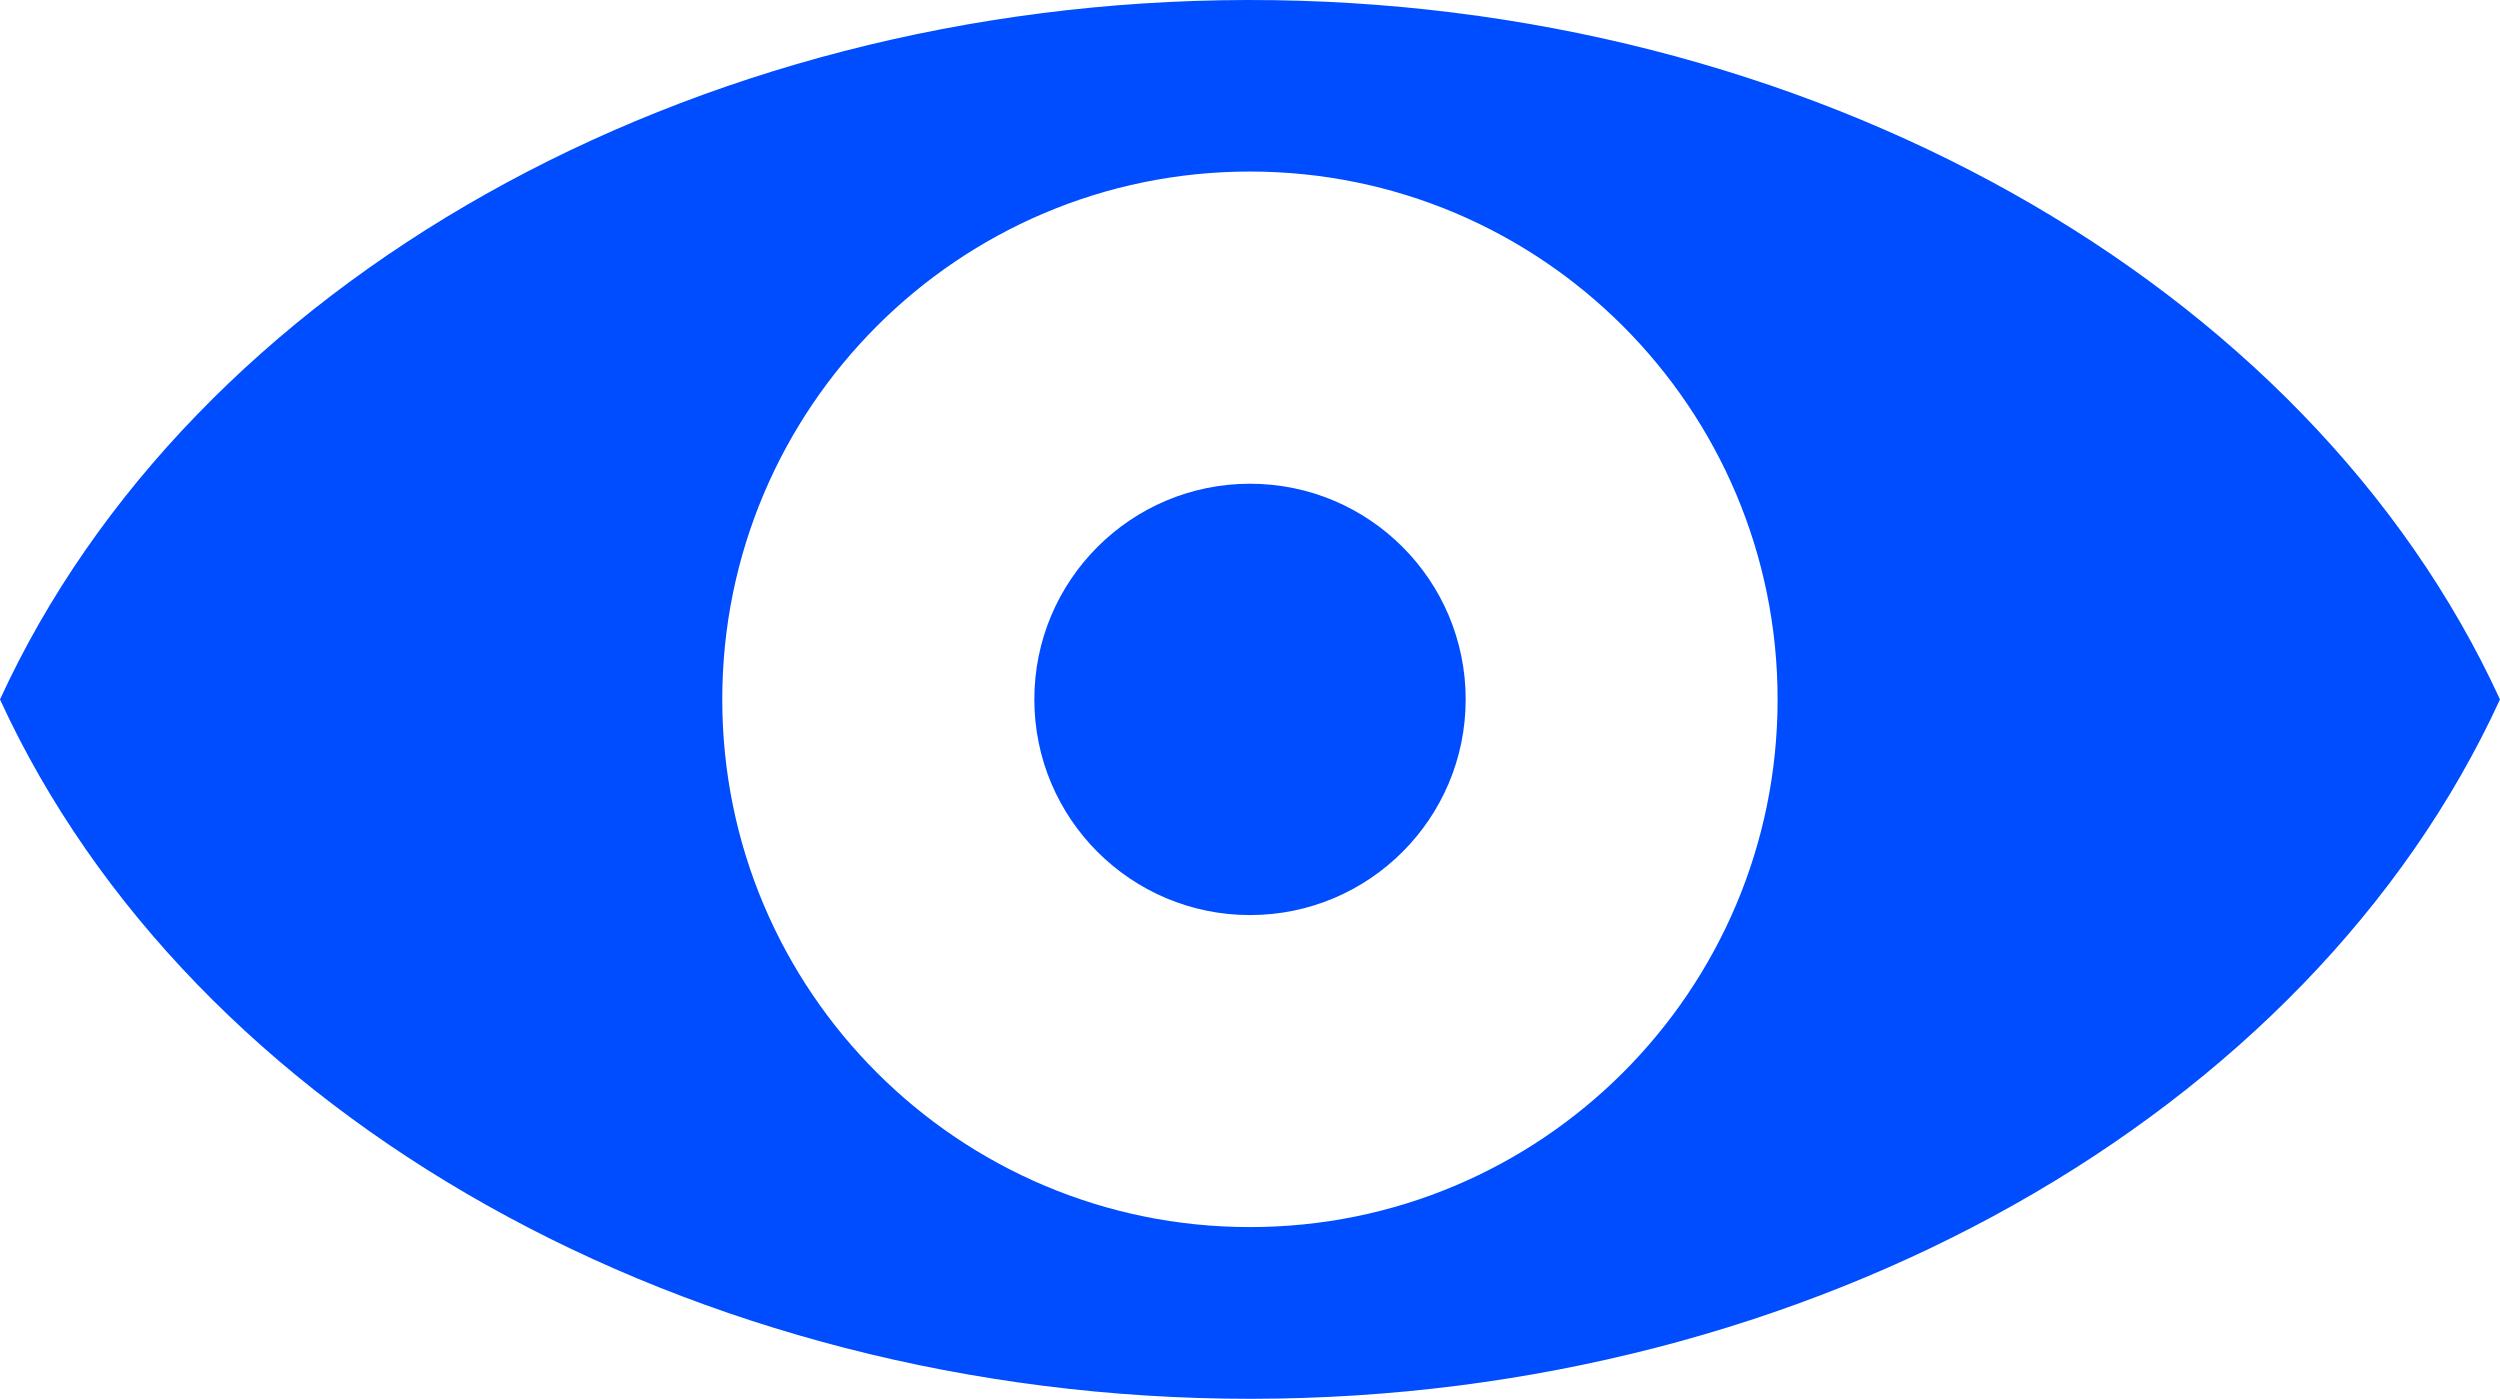
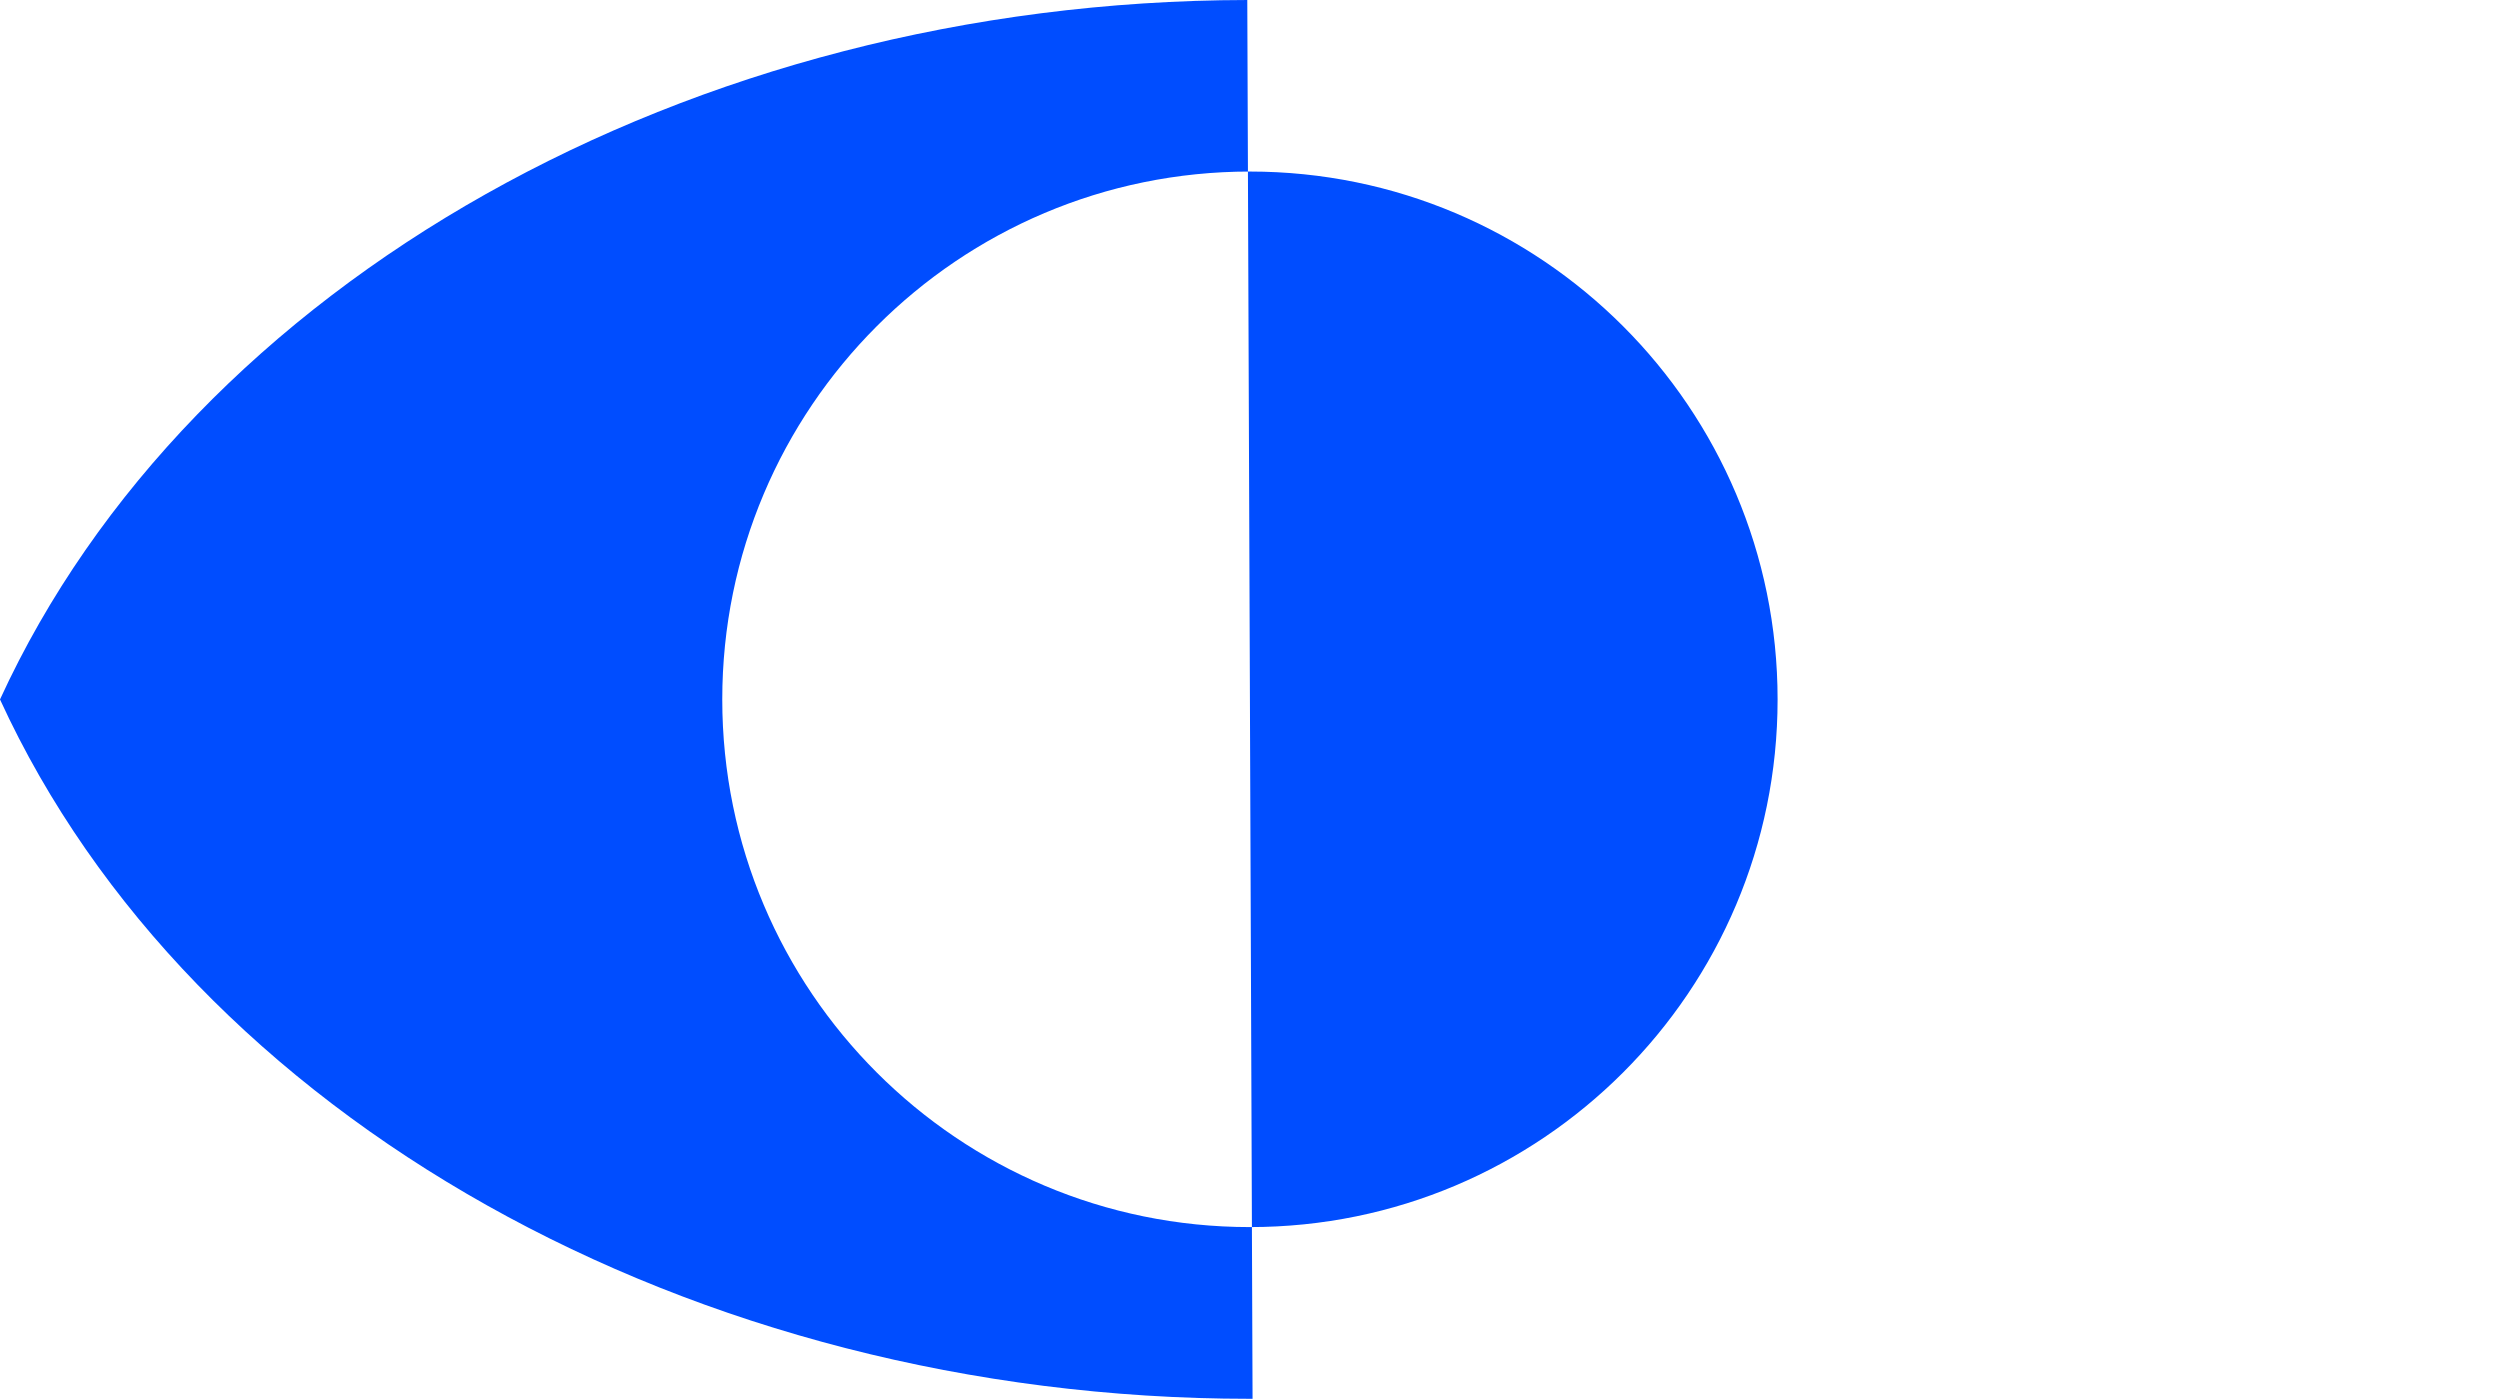
<svg xmlns="http://www.w3.org/2000/svg" xml:space="preserve" width="76.262mm" height="42.67mm" style="shape-rendering:geometricPrecision; text-rendering:geometricPrecision; image-rendering:optimizeQuality; fill-rule:evenodd; clip-rule:evenodd" viewBox="0 0 1772.17 991.56">
  <defs>
    <style type="text/css">  .fil1 {fill:#004DFF} .fil0 {fill:#004DFF;fill-rule:nonzero}  </style>
  </defs>
  <g id="Слой_x0020_1">
-     <path class="fil0" d="M885.98 869.84c-206.54,0 -373.99,-167.45 -373.99,-374.03 0,-206.64 167.46,-374.21 373.99,-374.21 206.64,0 374.1,167.58 374.1,374.21 0,206.58 -167.46,374.03 -374.1,374.03zm-1.82 -869.84c-395.76,0.65 -748.8,200.89 -884.16,495.81 135.67,295.57 490.02,495.75 885.98,495.75l1.92 0c395.76,-0.58 748.9,-201.02 884.26,-495.75 -136.07,-296.27 -491.23,-496.4 -888.01,-495.81z" />
-     <path class="fil1" d="M886.09 342.9c84.43,0 152.88,68.44 152.88,152.88 0,84.43 -68.44,152.88 -152.88,152.88 -84.43,0 -152.88,-68.44 -152.88,-152.88 0,-84.43 68.44,-152.88 152.88,-152.88z" />
+     <path class="fil0" d="M885.98 869.84c-206.54,0 -373.99,-167.45 -373.99,-374.03 0,-206.64 167.46,-374.21 373.99,-374.21 206.64,0 374.1,167.58 374.1,374.21 0,206.58 -167.46,374.03 -374.1,374.03zm-1.82 -869.84c-395.76,0.65 -748.8,200.89 -884.16,495.81 135.67,295.57 490.02,495.75 885.98,495.75l1.92 0z" />
  </g>
</svg>